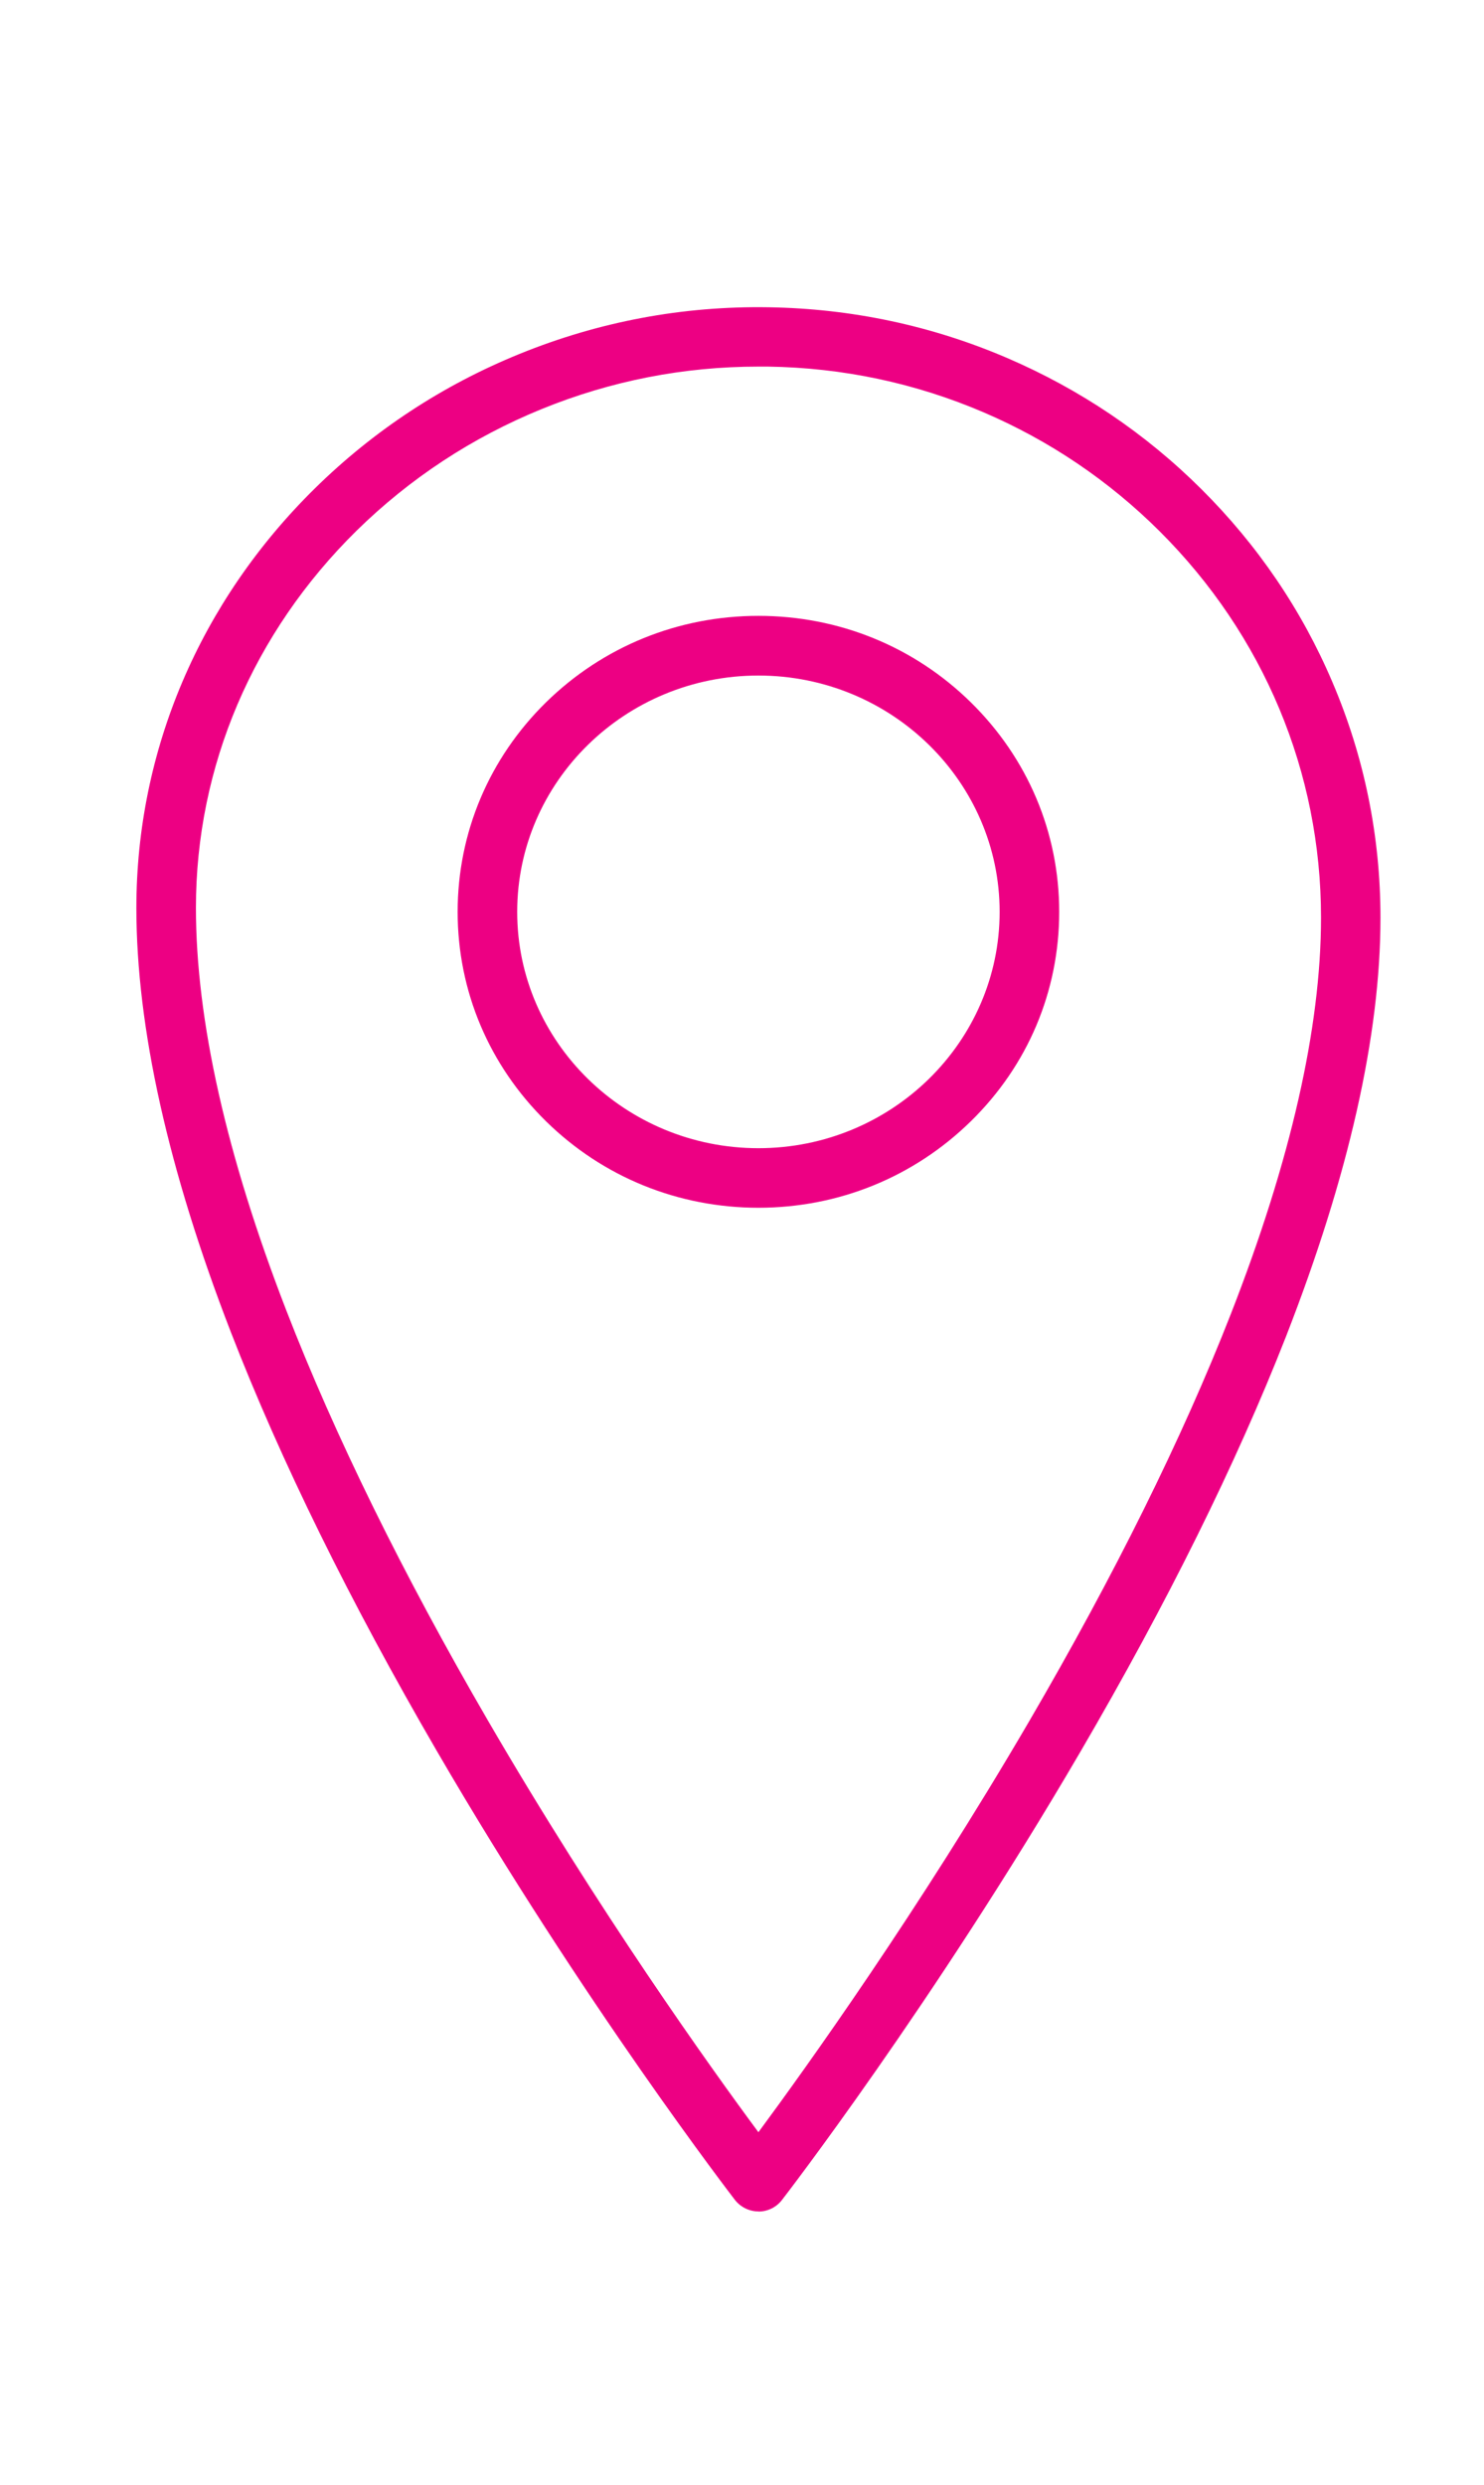
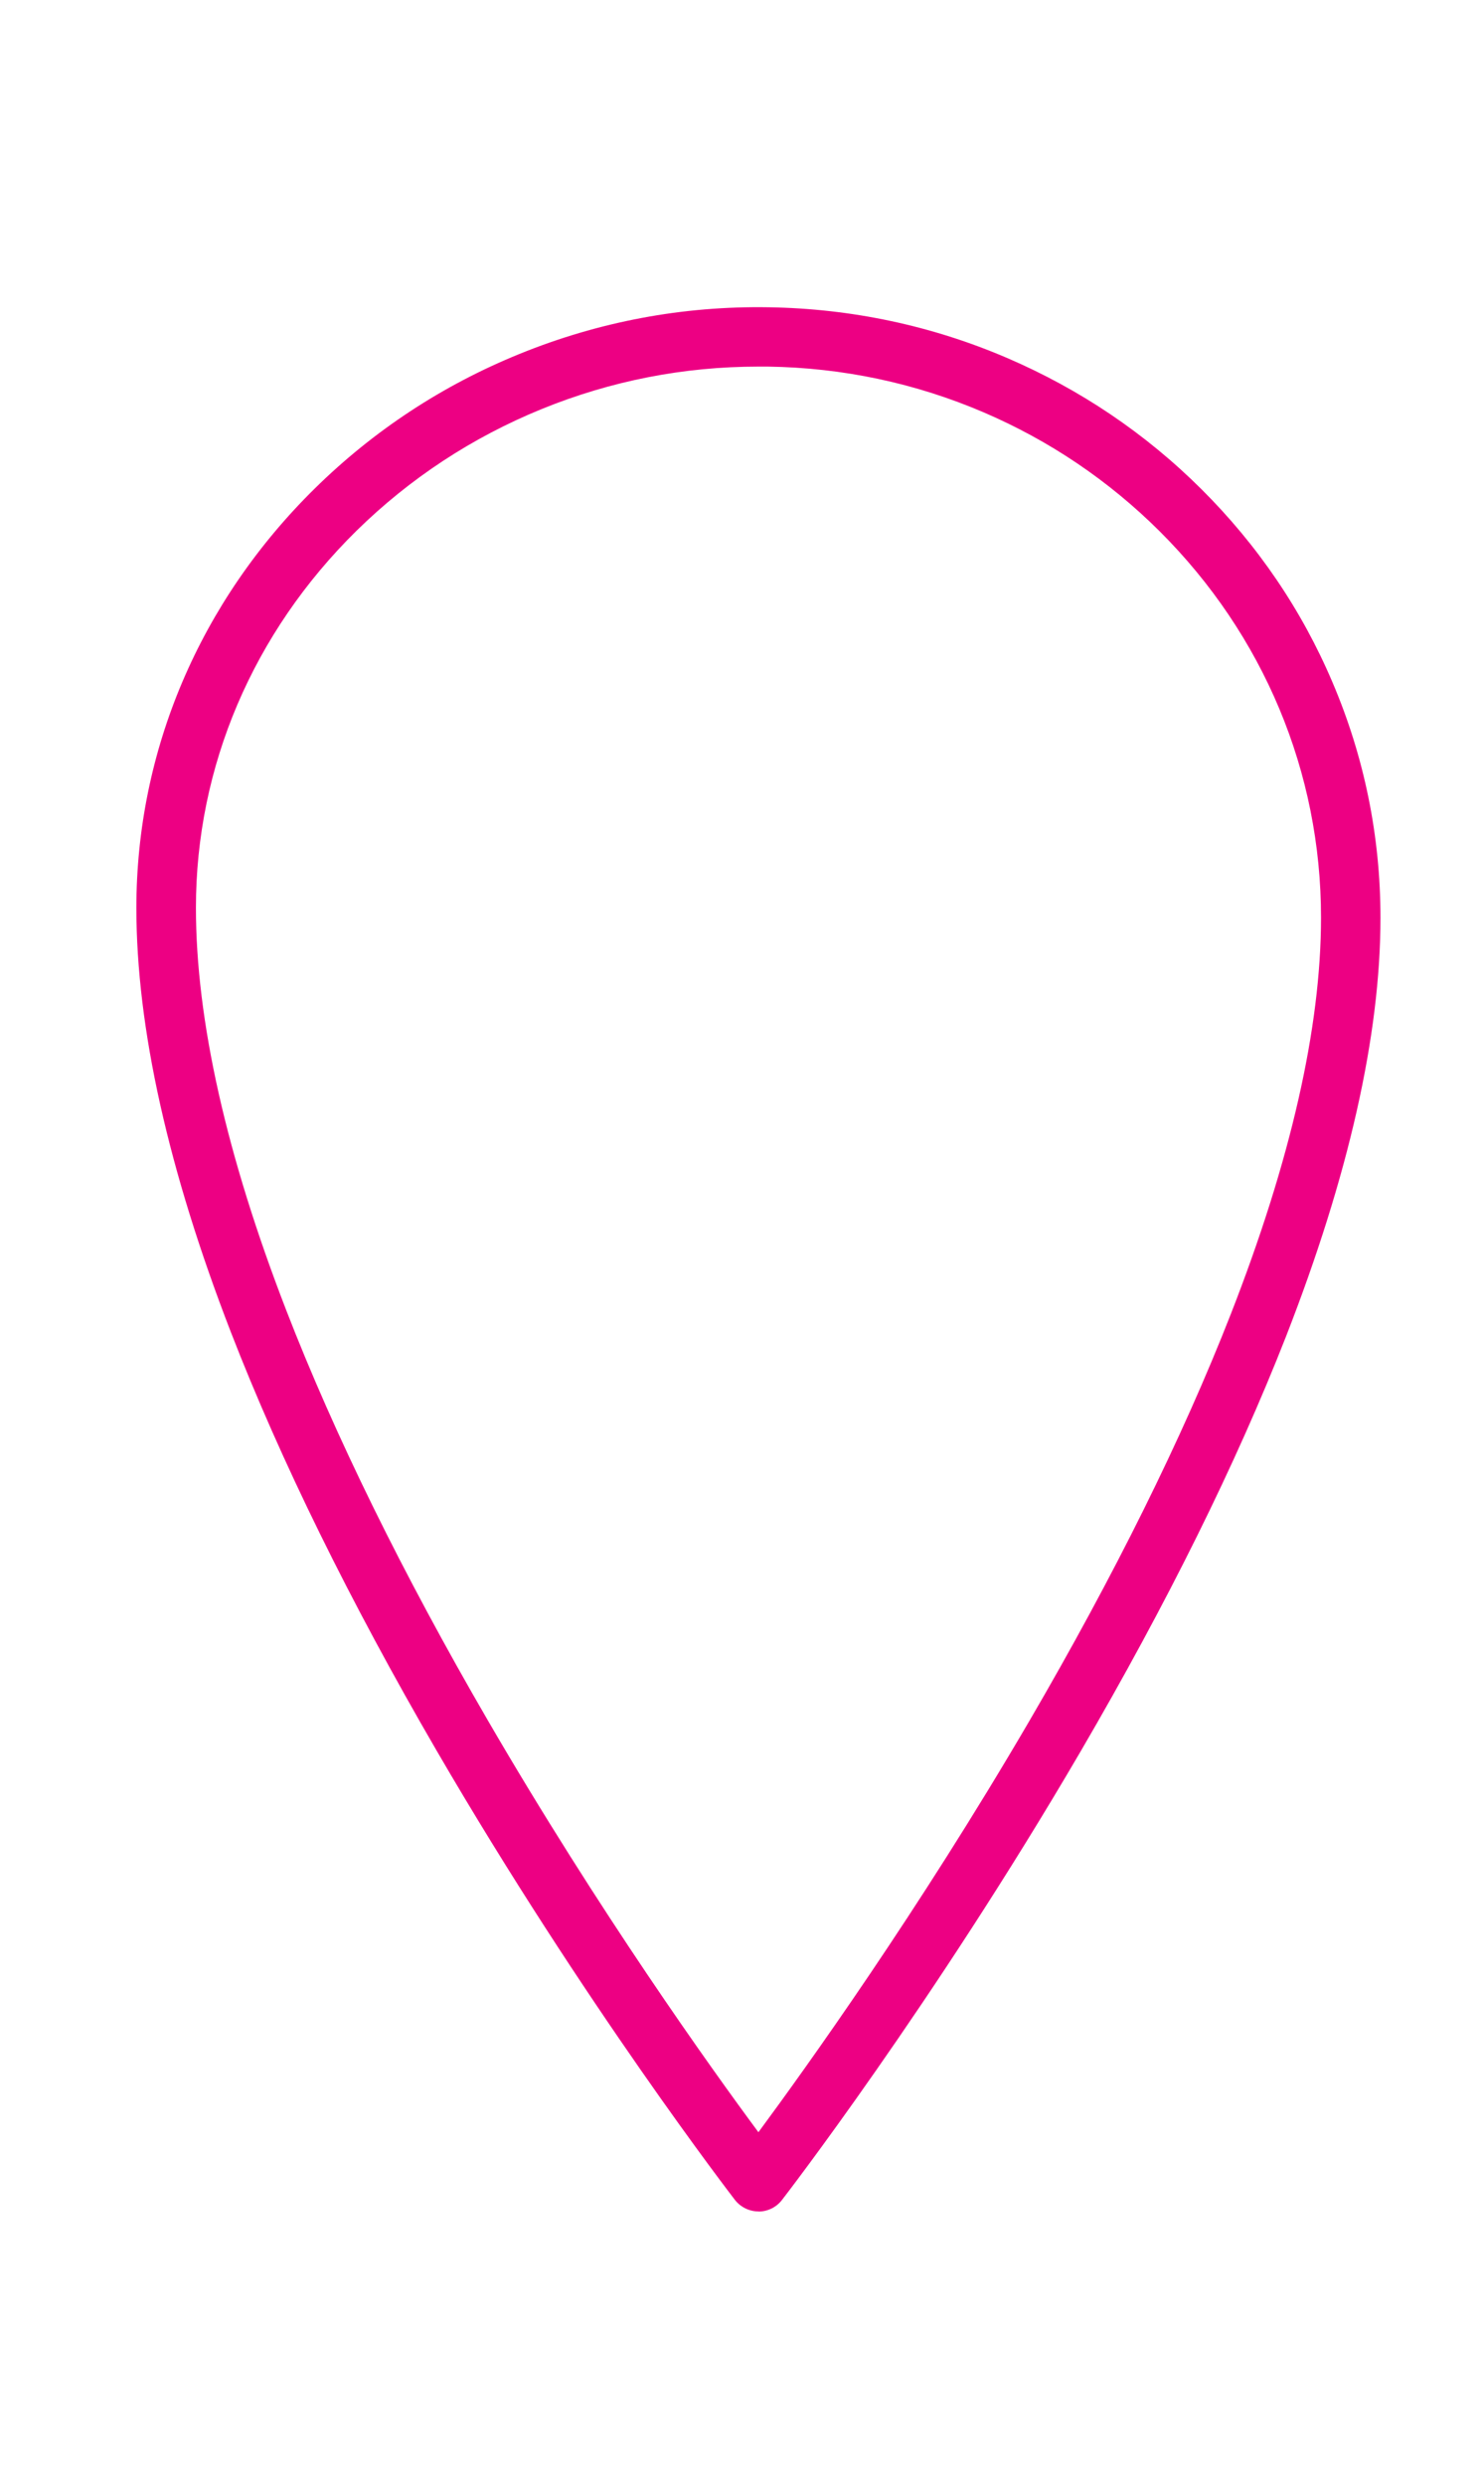
<svg xmlns="http://www.w3.org/2000/svg" id="DESIGNED_BY_FREEPIK" data-name="DESIGNED BY FREEPIK" viewBox="0 0 123.84 207.36">
  <defs>
    <style>
      .cls-4 {
        fill: #ED0083;
        fill-rule: evenodd;
      }
    </style>
  </defs>
  <path class="cls-4" d="M63.29,30.59c-6.23,0-12.31,1.19-18.08,3.54-5.81,2.37-11.01,5.79-15.46,10.16-8.64,8.51-13.4,19.68-13.4,31.46,0,9.37,2.54,20.67,7.54,33.59,4.05,10.45,9.7,21.95,16.8,34.18,9.27,15.96,18.63,29.04,22.6,34.4,3.96-5.36,13.33-18.42,22.6-34.3,7.1-12.17,12.76-23.59,16.81-33.94,5-12.79,7.54-23.93,7.54-33.11,0-12.14-4.79-23.59-13.48-32.25-4.23-4.21-9.17-7.55-14.67-9.91-5.69-2.44-11.76-3.73-18.02-3.82-.26,0-.52,0-.78,0M63.29,184.53c-.77,0-1.49-.36-1.96-.96-.12-.16-12.6-16.34-24.9-37.5-7.24-12.46-13.01-24.2-17.16-34.9-5.23-13.51-7.89-25.42-7.89-35.41,0-13.12,5.29-25.55,14.89-35,4.91-4.83,10.65-8.61,17.07-11.22,6.63-2.7,13.63-4.02,20.81-3.9,6.91.11,13.6,1.53,19.89,4.23,6.08,2.61,11.54,6.29,16.22,10.95,4.69,4.67,8.37,10.08,10.93,16.1,2.66,6.23,4.01,12.85,4.01,19.67,0,9.8-2.66,21.56-7.89,34.95-4.15,10.59-9.92,22.25-17.16,34.65-12.3,21.06-24.77,37.23-24.9,37.39-.47.61-1.19.96-1.96.96Z" />
-   <path class="cls-4" d="M63.29,56.37c-11.1,0-20.13,8.85-20.13,19.72s9.03,19.72,20.13,19.72,20.13-8.85,20.13-19.72-9.03-19.72-20.13-19.72M63.29,100.78c-6.69,0-12.99-2.56-17.73-7.22-4.75-4.67-7.37-10.87-7.37-17.47s2.62-12.81,7.37-17.48c4.74-4.65,11.03-7.22,17.73-7.22s12.99,2.56,17.73,7.22c4.75,4.67,7.37,10.87,7.37,17.48s-2.61,12.81-7.37,17.47c-4.74,4.65-11.03,7.22-17.73,7.22Z" />
</svg>